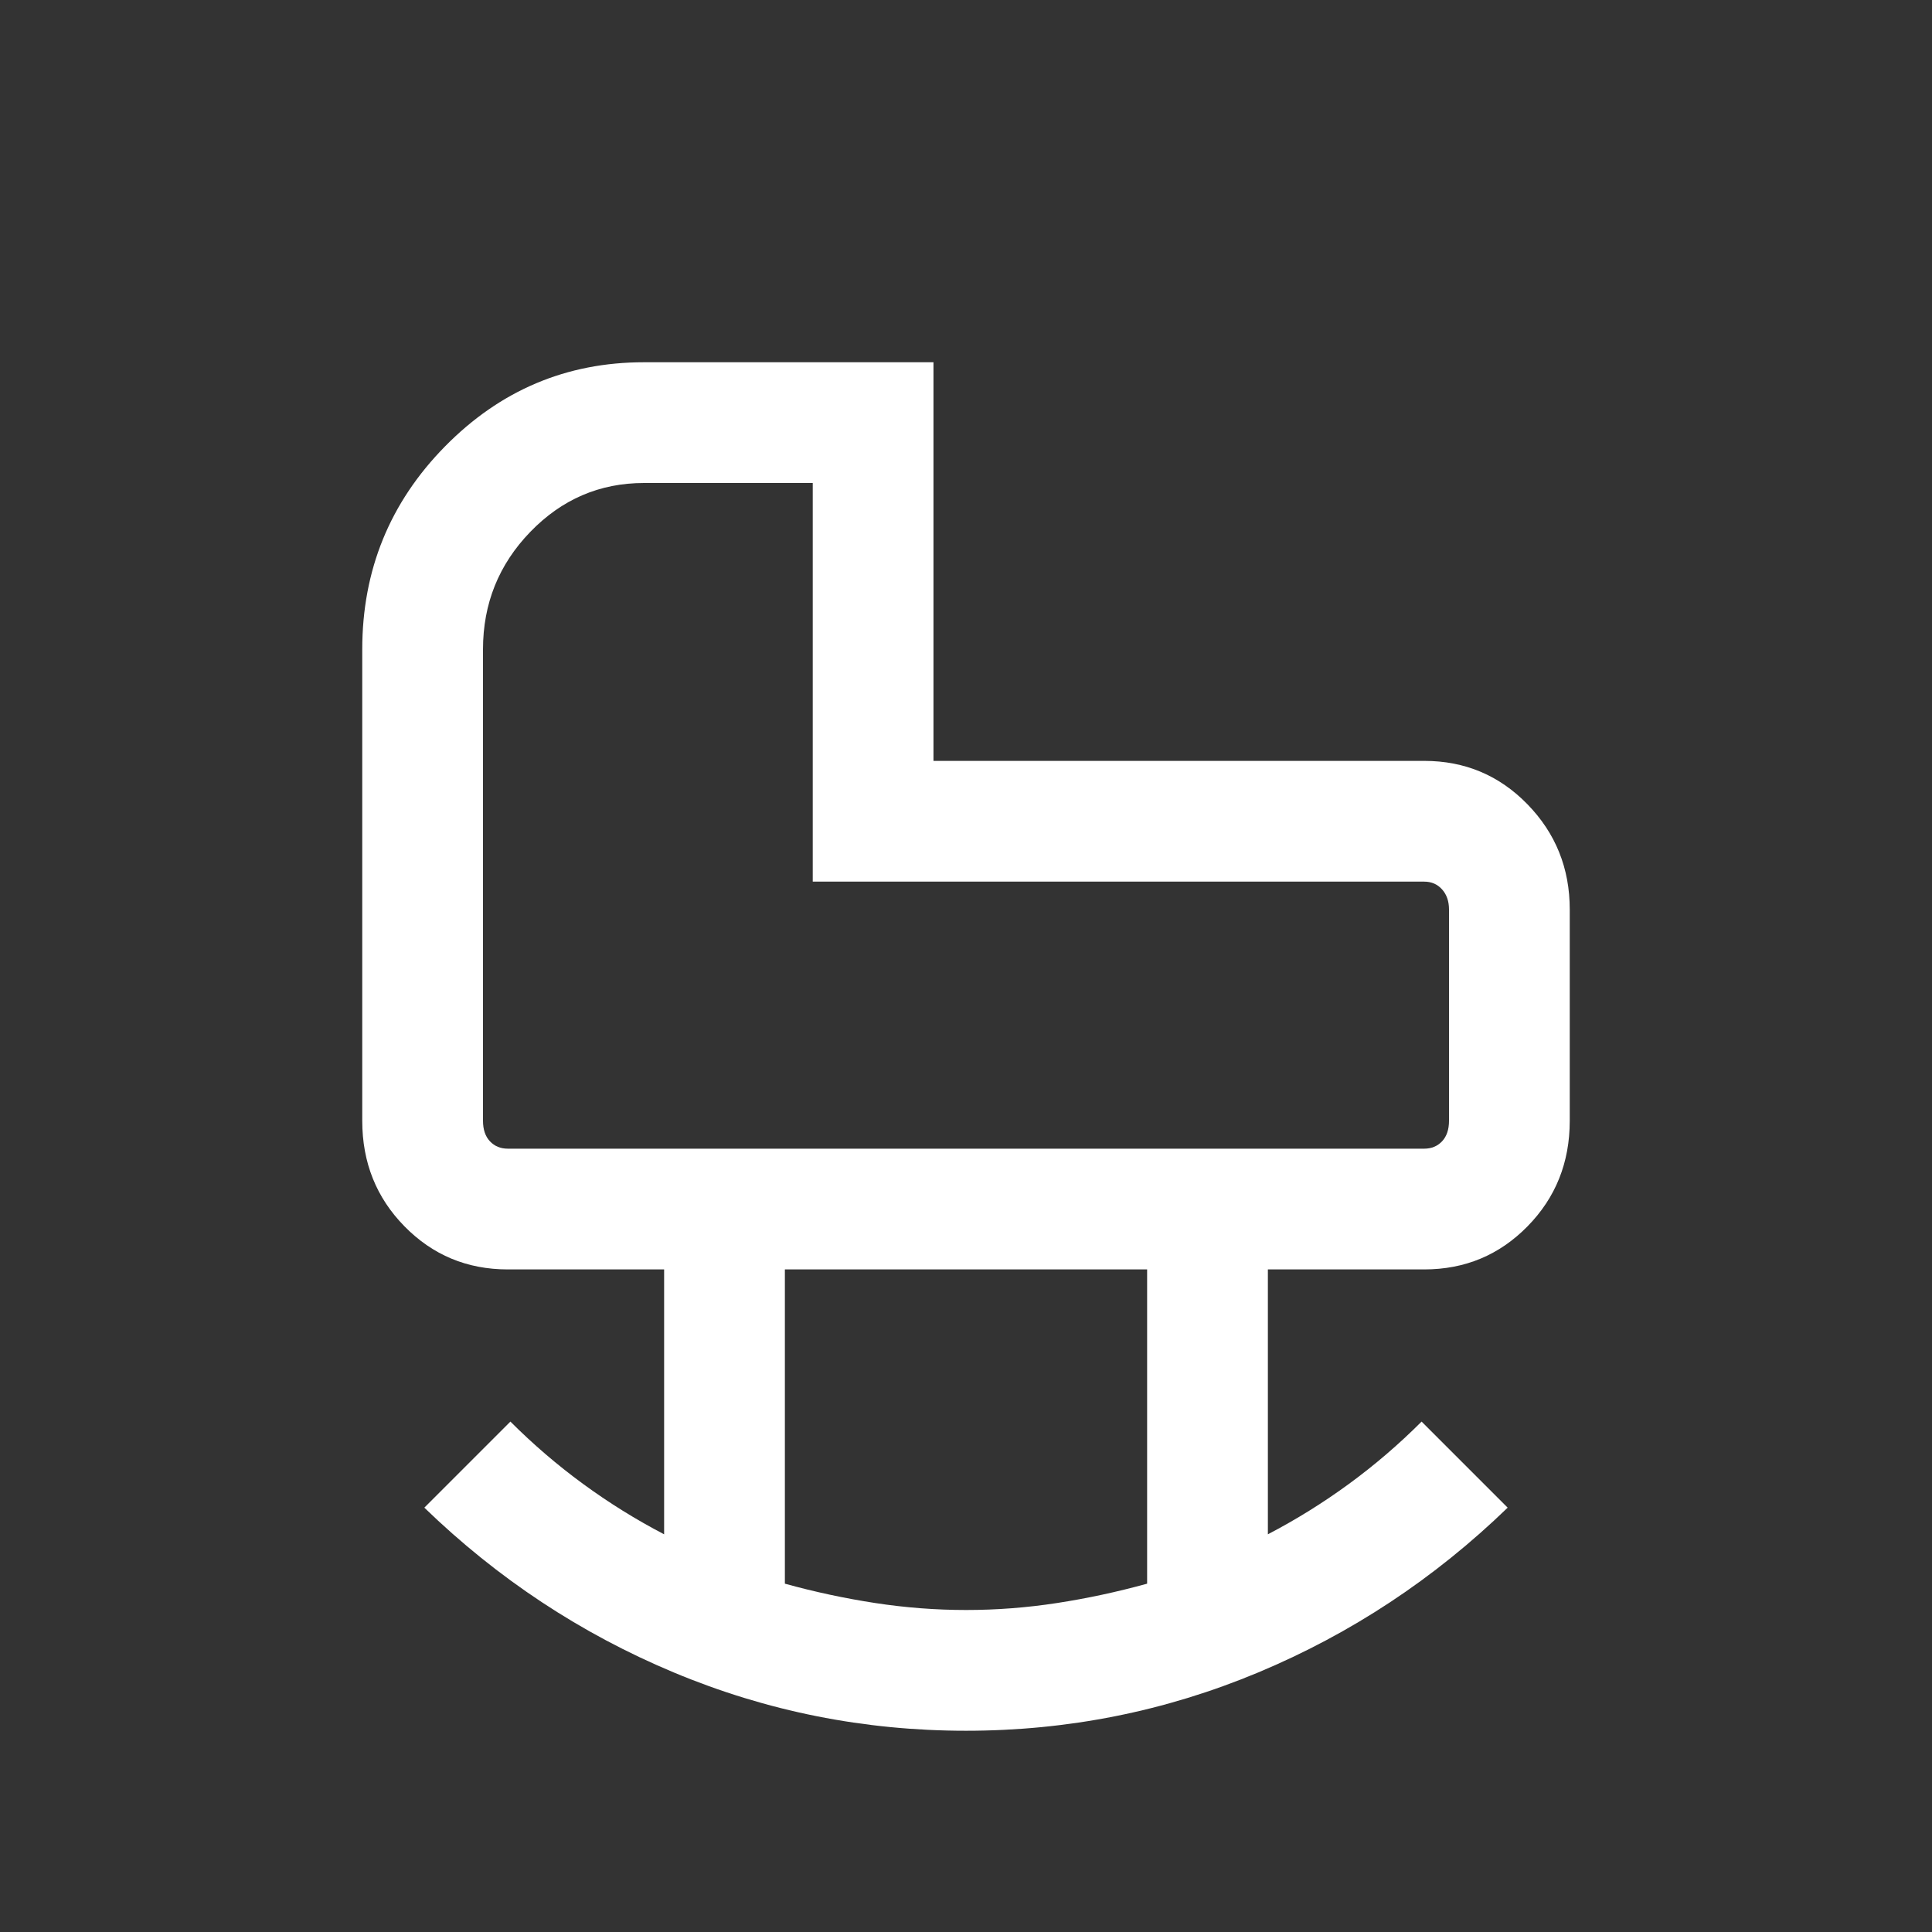
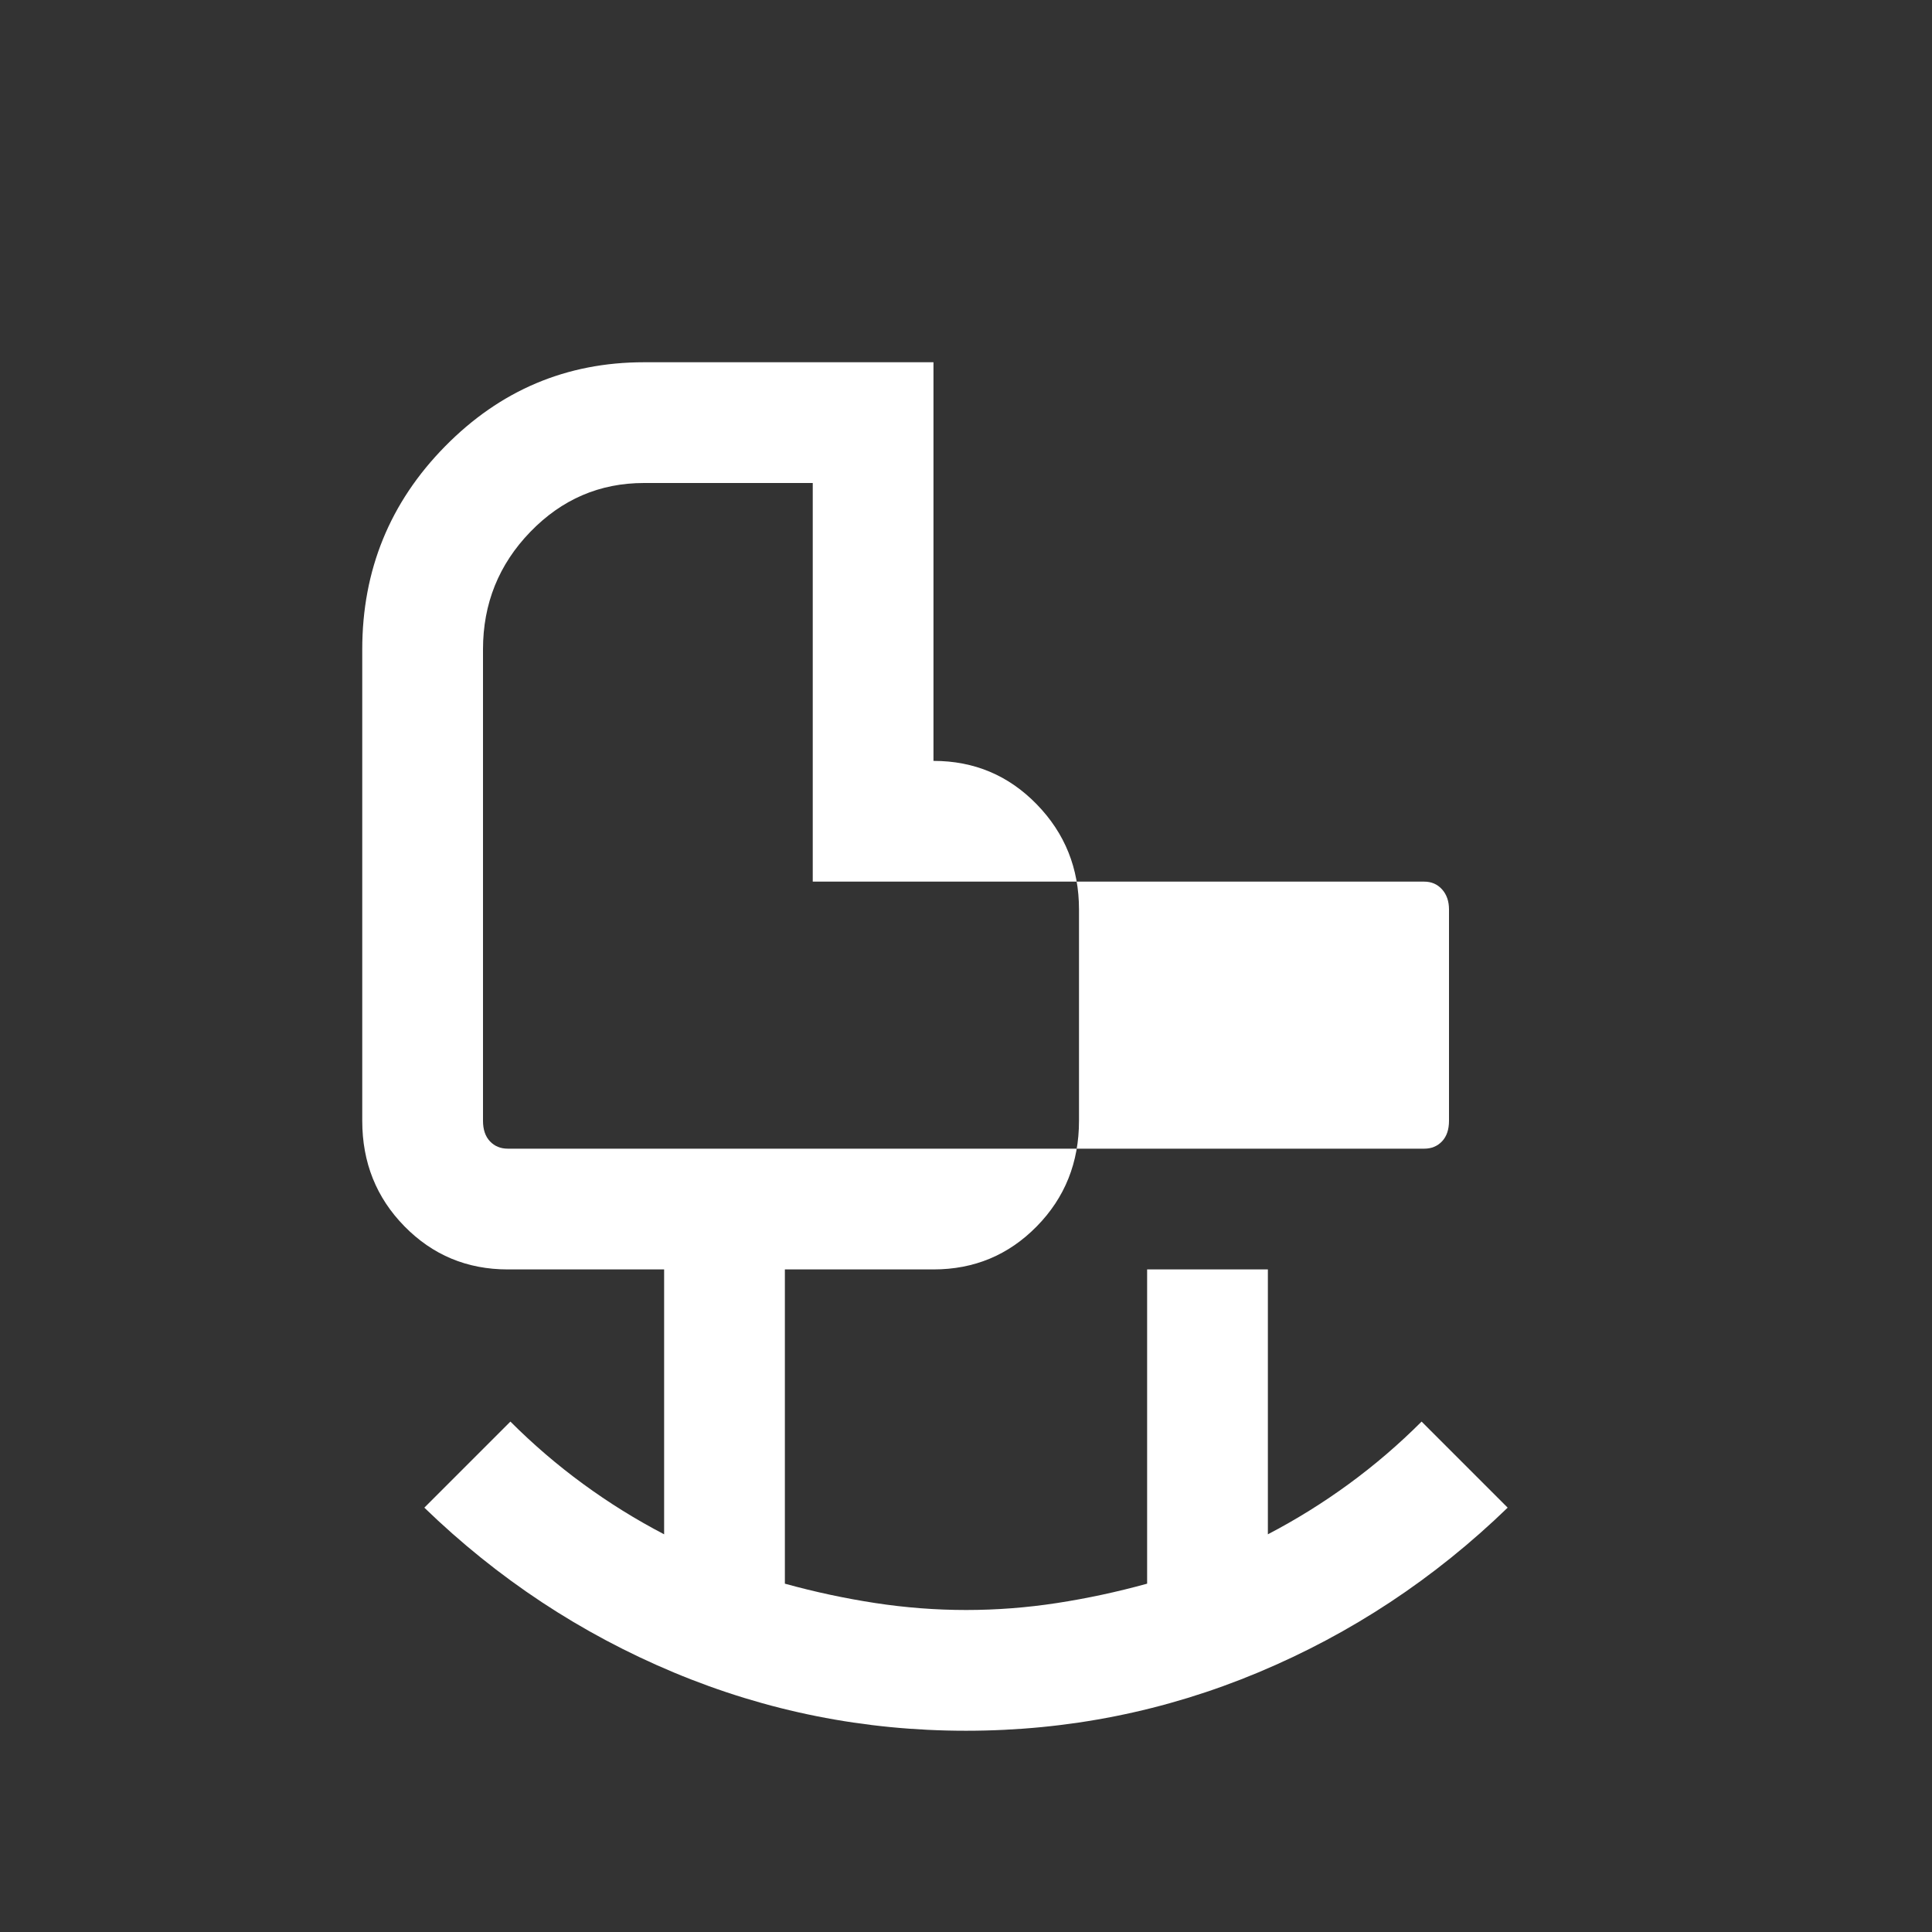
<svg xmlns="http://www.w3.org/2000/svg" height="24px" viewBox="0 -960 960 960" width="24px" fill="#fff">
  <rect x="0" y="-960" width="960" height="960" fill="#333333" stroke="none" />
-   <path d="M252.31-389.23h455.38q5.39 0 8.85-3.65 3.46-3.66 3.46-10.2v-105q0-6.15-3.46-10-3.46-3.84-8.85-3.84H403.85V-720H320q-33 0-56.5 24.29t-23.5 58.4v234.23q0 6.54 3.46 10.2 3.46 3.65 8.85 3.65ZM480.1-160q22.59 0 45.09-3.46 22.5-3.46 44.81-9.62v-156.15H390v156.15q22.31 6.16 44.9 9.62 22.6 3.46 45.2 3.46Zm-.1 60q-75.92 0-145.19-28.96t-123.96-81.89l42.77-42.77q16.92 16.93 36.11 30.97 19.19 14.04 40.27 25.04v-131.62h-77.69q-30.31 0-51.31-21.39-21-21.38-21-52.46v-234.23q0-59.07 41.13-100.88Q262.25-780 320-780h143.84v198.08h243.85q30.31 0 51.31 21.58 21 21.57 21 52.26v105q0 31.08-21 52.46-21 21.39-51.31 21.39H630v131.62q21.08-11 40.27-25.04 19.19-14.04 36.11-30.97l42.77 42.77q-54.69 52.93-123.96 81.89T480-100Zm-76.15-421.92Z" />
+   <path d="M252.31-389.23h455.38q5.39 0 8.85-3.65 3.46-3.66 3.46-10.2v-105q0-6.15-3.46-10-3.46-3.84-8.85-3.84H403.85V-720H320q-33 0-56.5 24.29t-23.5 58.4v234.23q0 6.54 3.46 10.2 3.46 3.65 8.85 3.65ZM480.1-160q22.59 0 45.09-3.46 22.5-3.46 44.81-9.62v-156.15H390v156.15q22.31 6.16 44.9 9.62 22.6 3.46 45.2 3.46Zm-.1 60q-75.92 0-145.19-28.96t-123.96-81.89l42.77-42.77q16.92 16.93 36.11 30.97 19.19 14.04 40.27 25.04v-131.62h-77.69q-30.31 0-51.31-21.39-21-21.38-21-52.46v-234.23q0-59.07 41.13-100.88Q262.25-780 320-780h143.84v198.08q30.31 0 51.31 21.58 21 21.57 21 52.26v105q0 31.08-21 52.46-21 21.39-51.31 21.39H630v131.62q21.08-11 40.27-25.04 19.19-14.04 36.11-30.97l42.77 42.77q-54.69 52.93-123.96 81.89T480-100Zm-76.15-421.92Z" />
</svg>